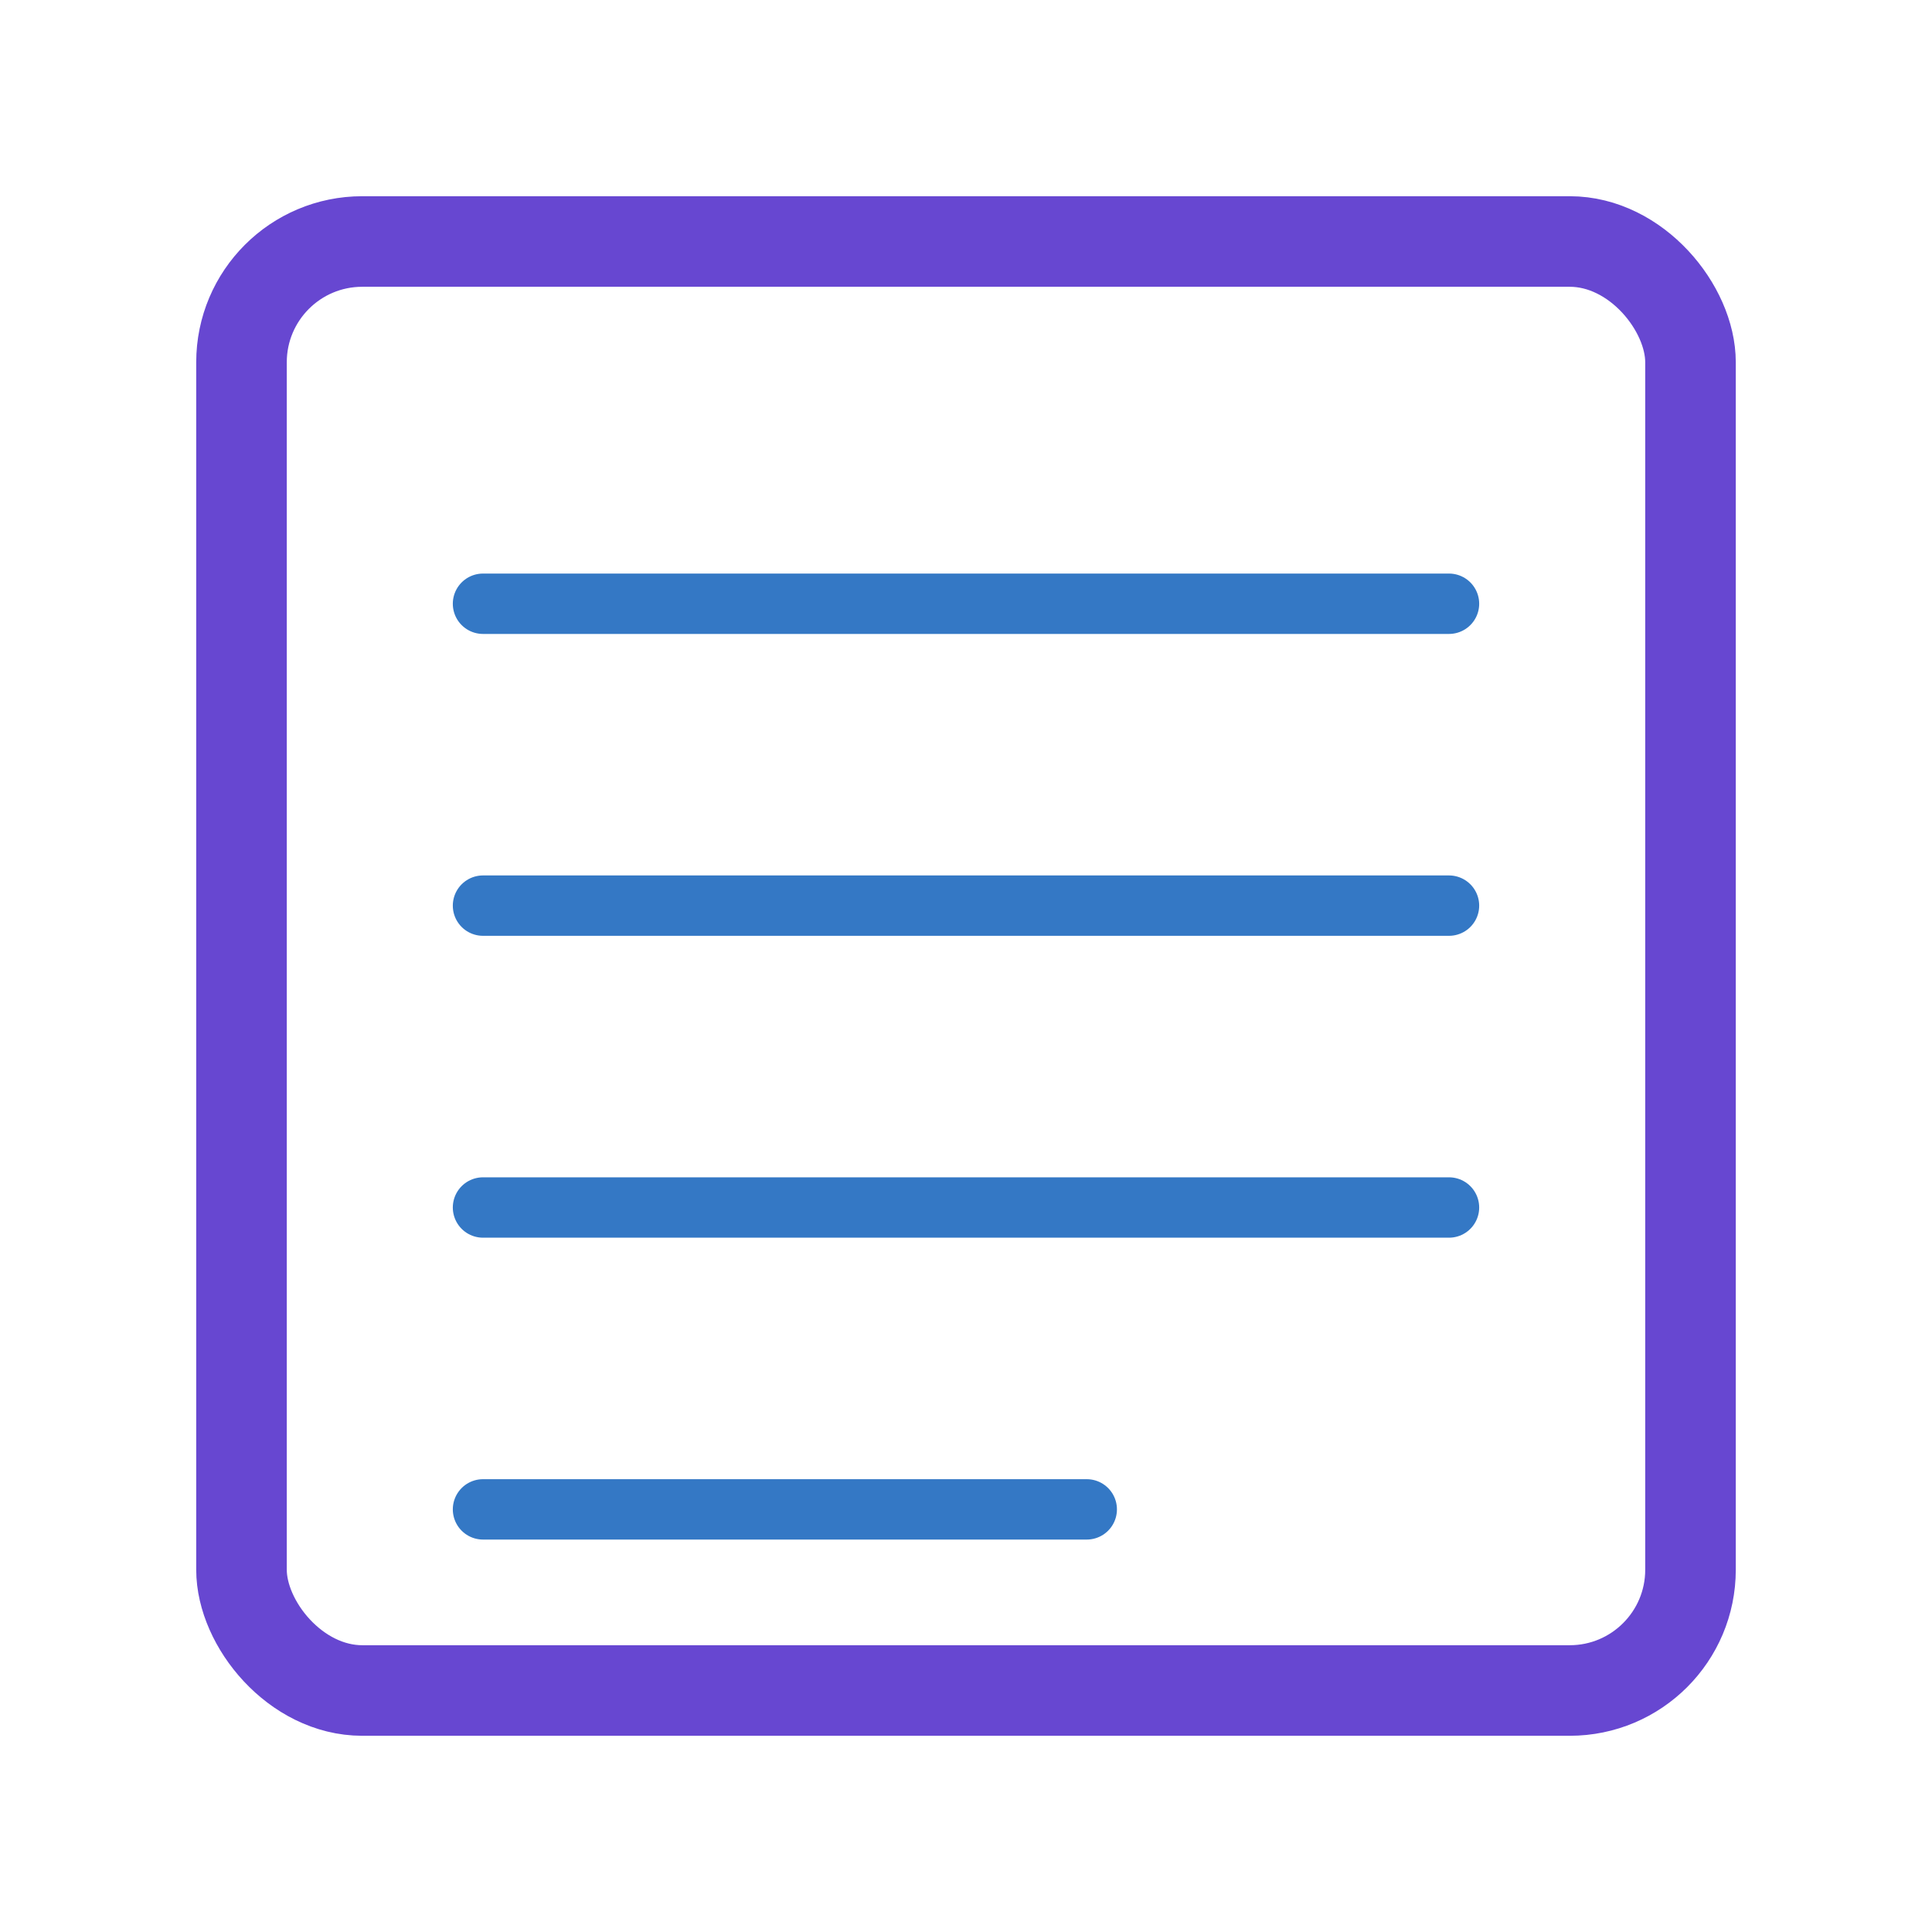
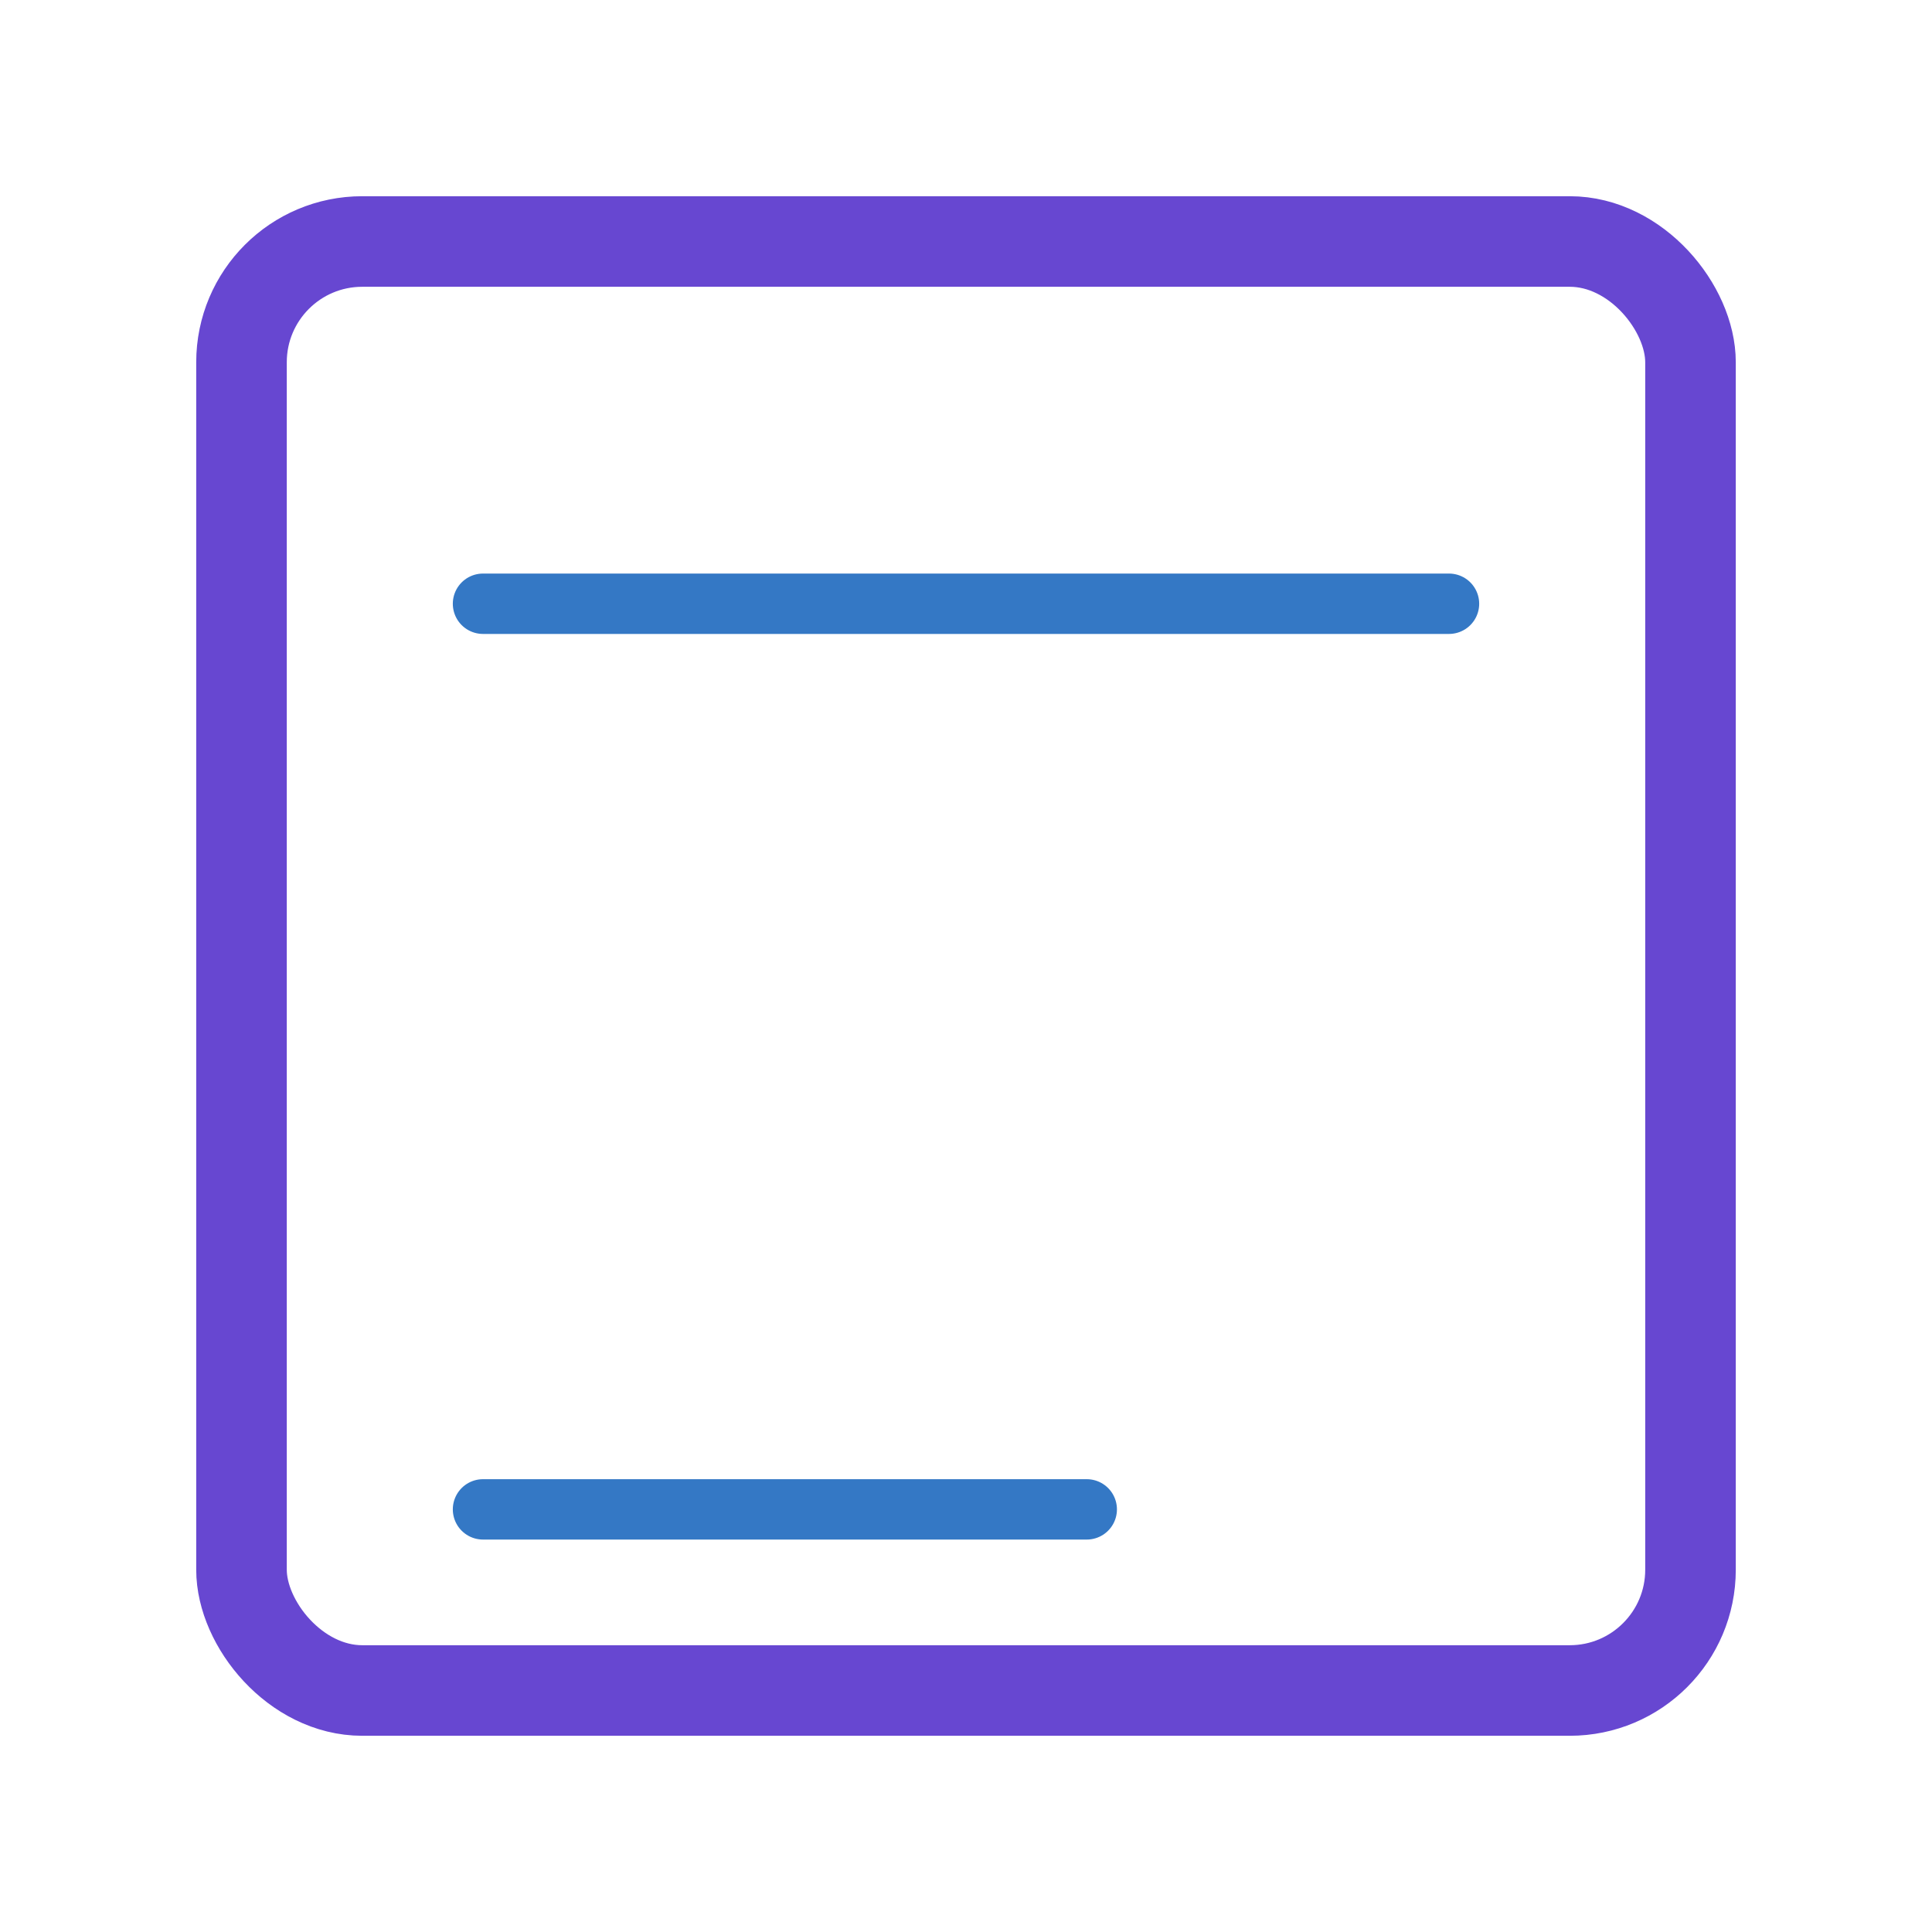
<svg xmlns="http://www.w3.org/2000/svg" width="64" height="64" viewBox="0 0 64 64">
  <rect x="8" y="8" width="48" height="48" rx="4" fill="none" stroke="#6747d1" stroke-width="3" />
  <line x1="16" y1="20" x2="48" y2="20" stroke="#3478c5" stroke-width="2" stroke-linecap="round" />
-   <line x1="16" y1="30" x2="48" y2="30" stroke="#3478c5" stroke-width="2" stroke-linecap="round" />
-   <line x1="16" y1="40" x2="48" y2="40" stroke="#3478c5" stroke-width="2" stroke-linecap="round" />
  <line x1="16" y1="50" x2="36" y2="50" stroke="#3478c5" stroke-width="2" stroke-linecap="round" />
</svg>